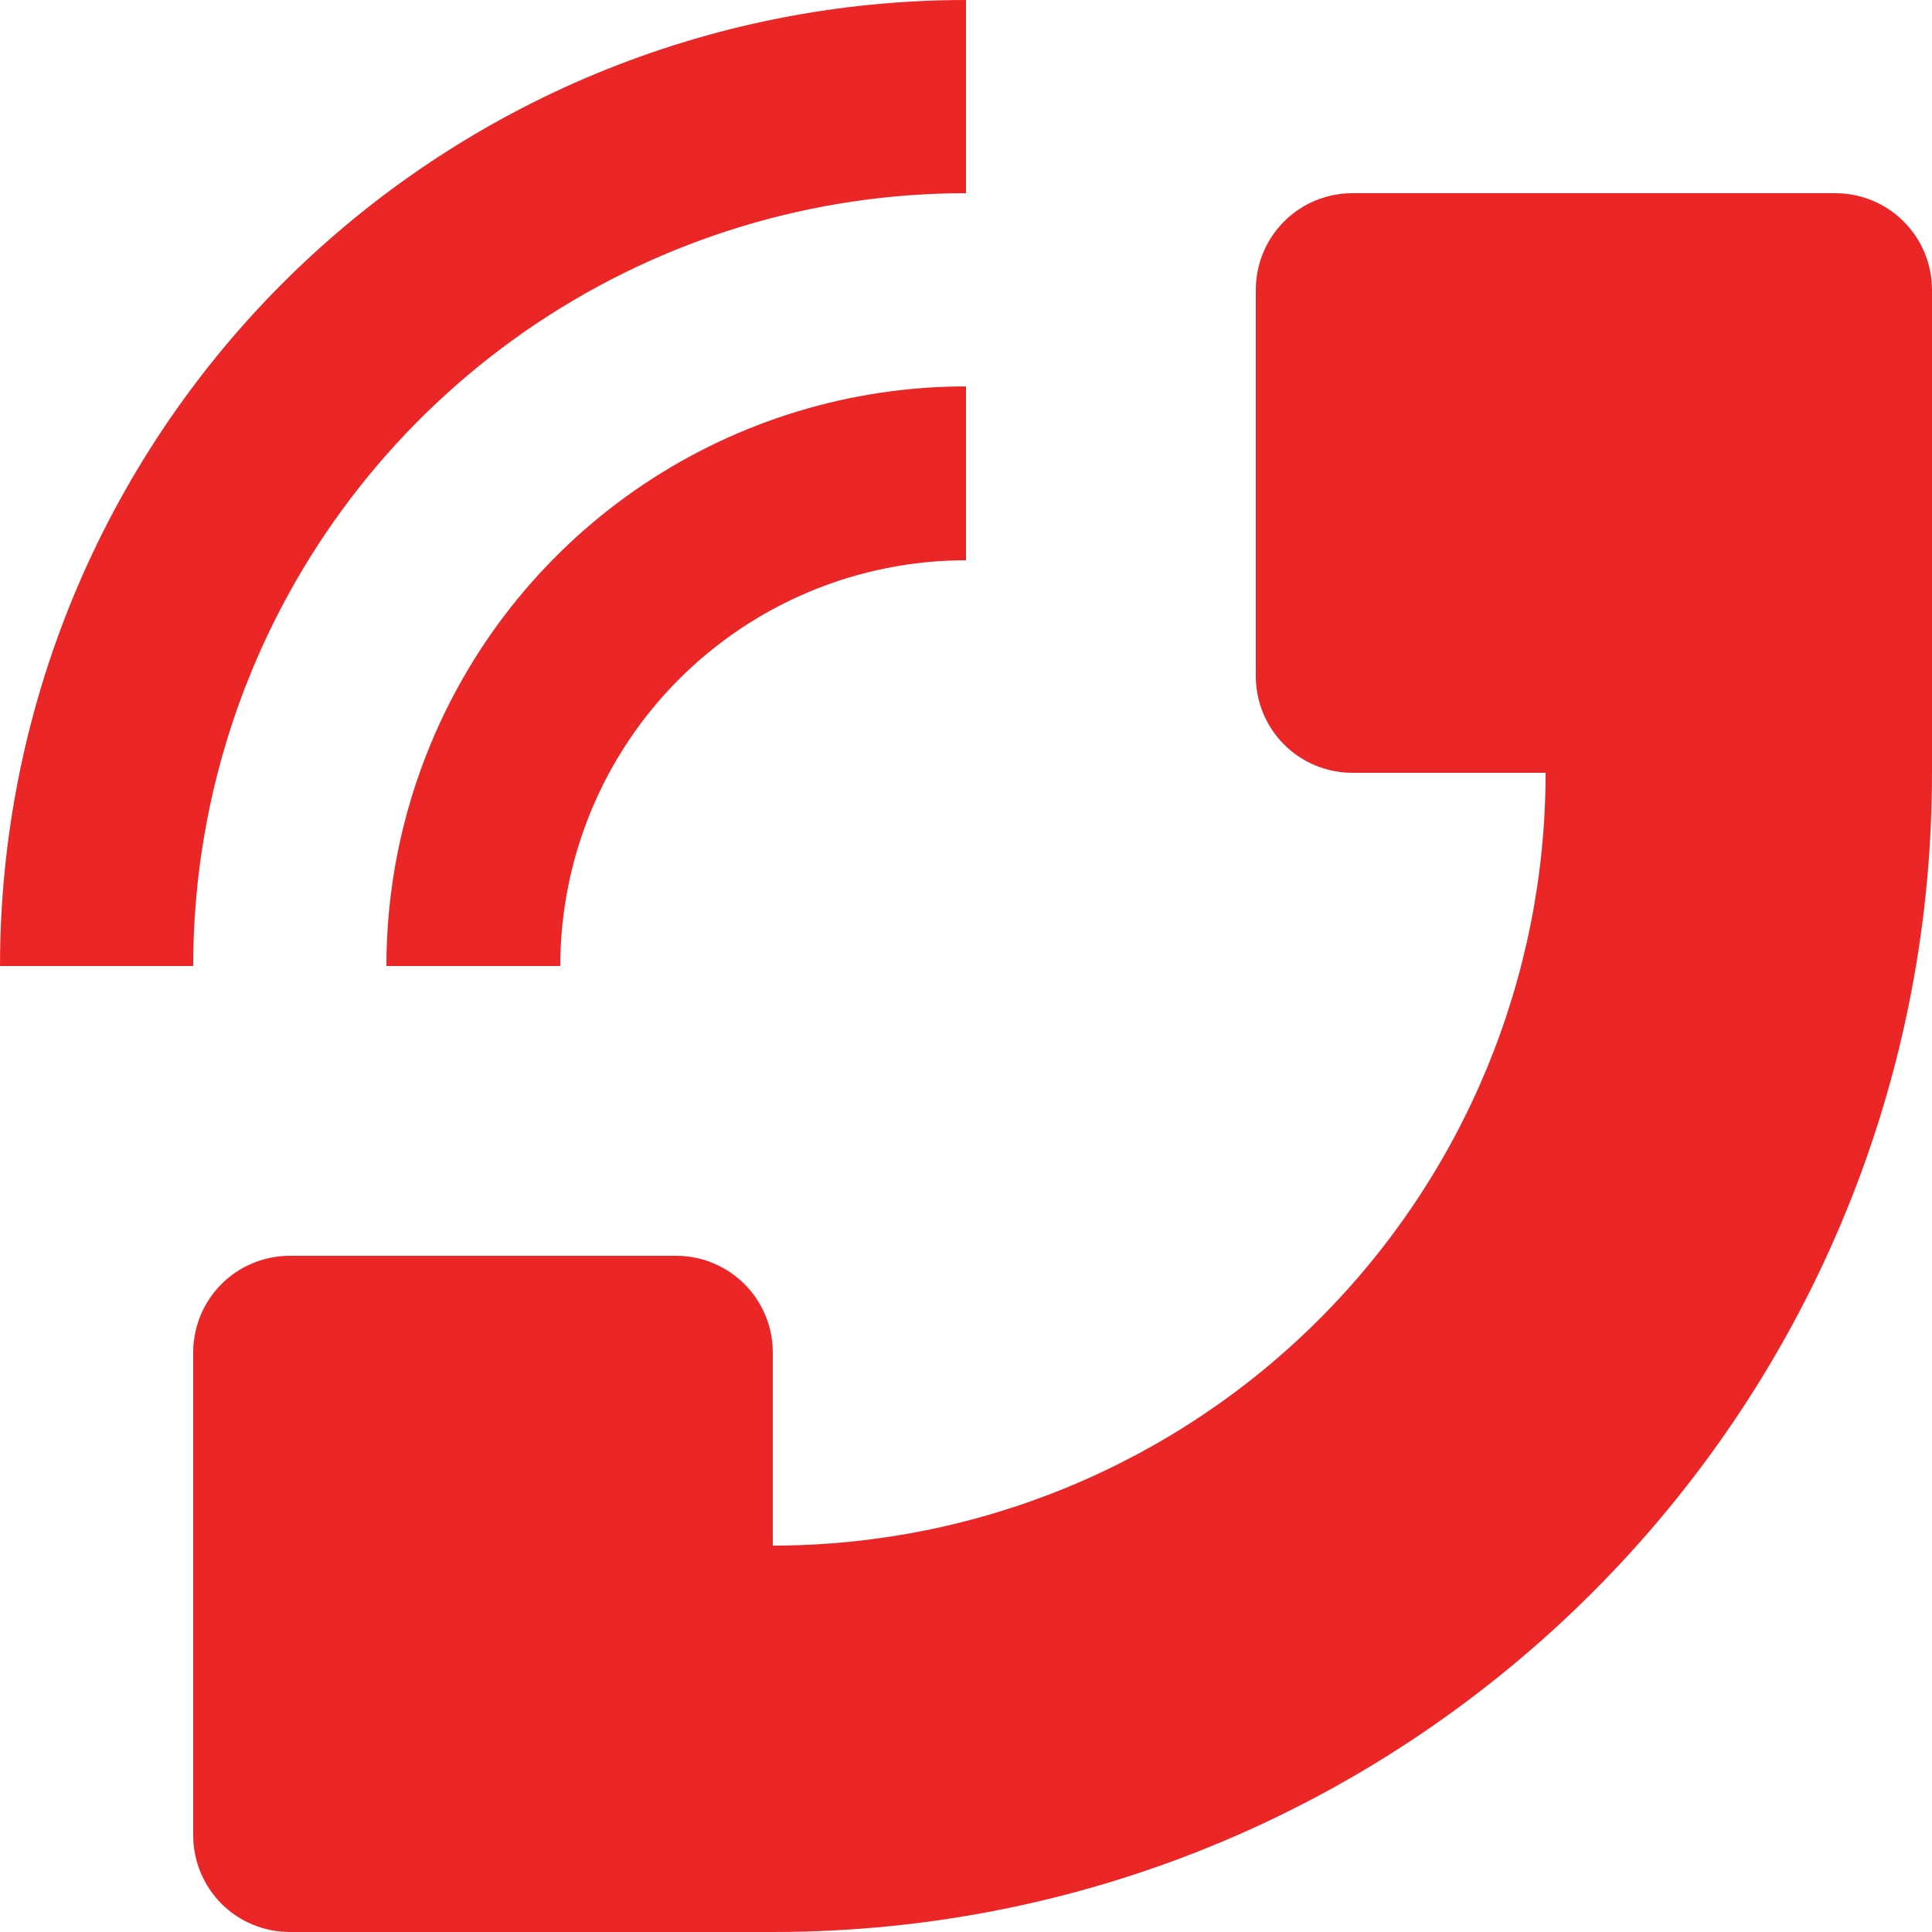
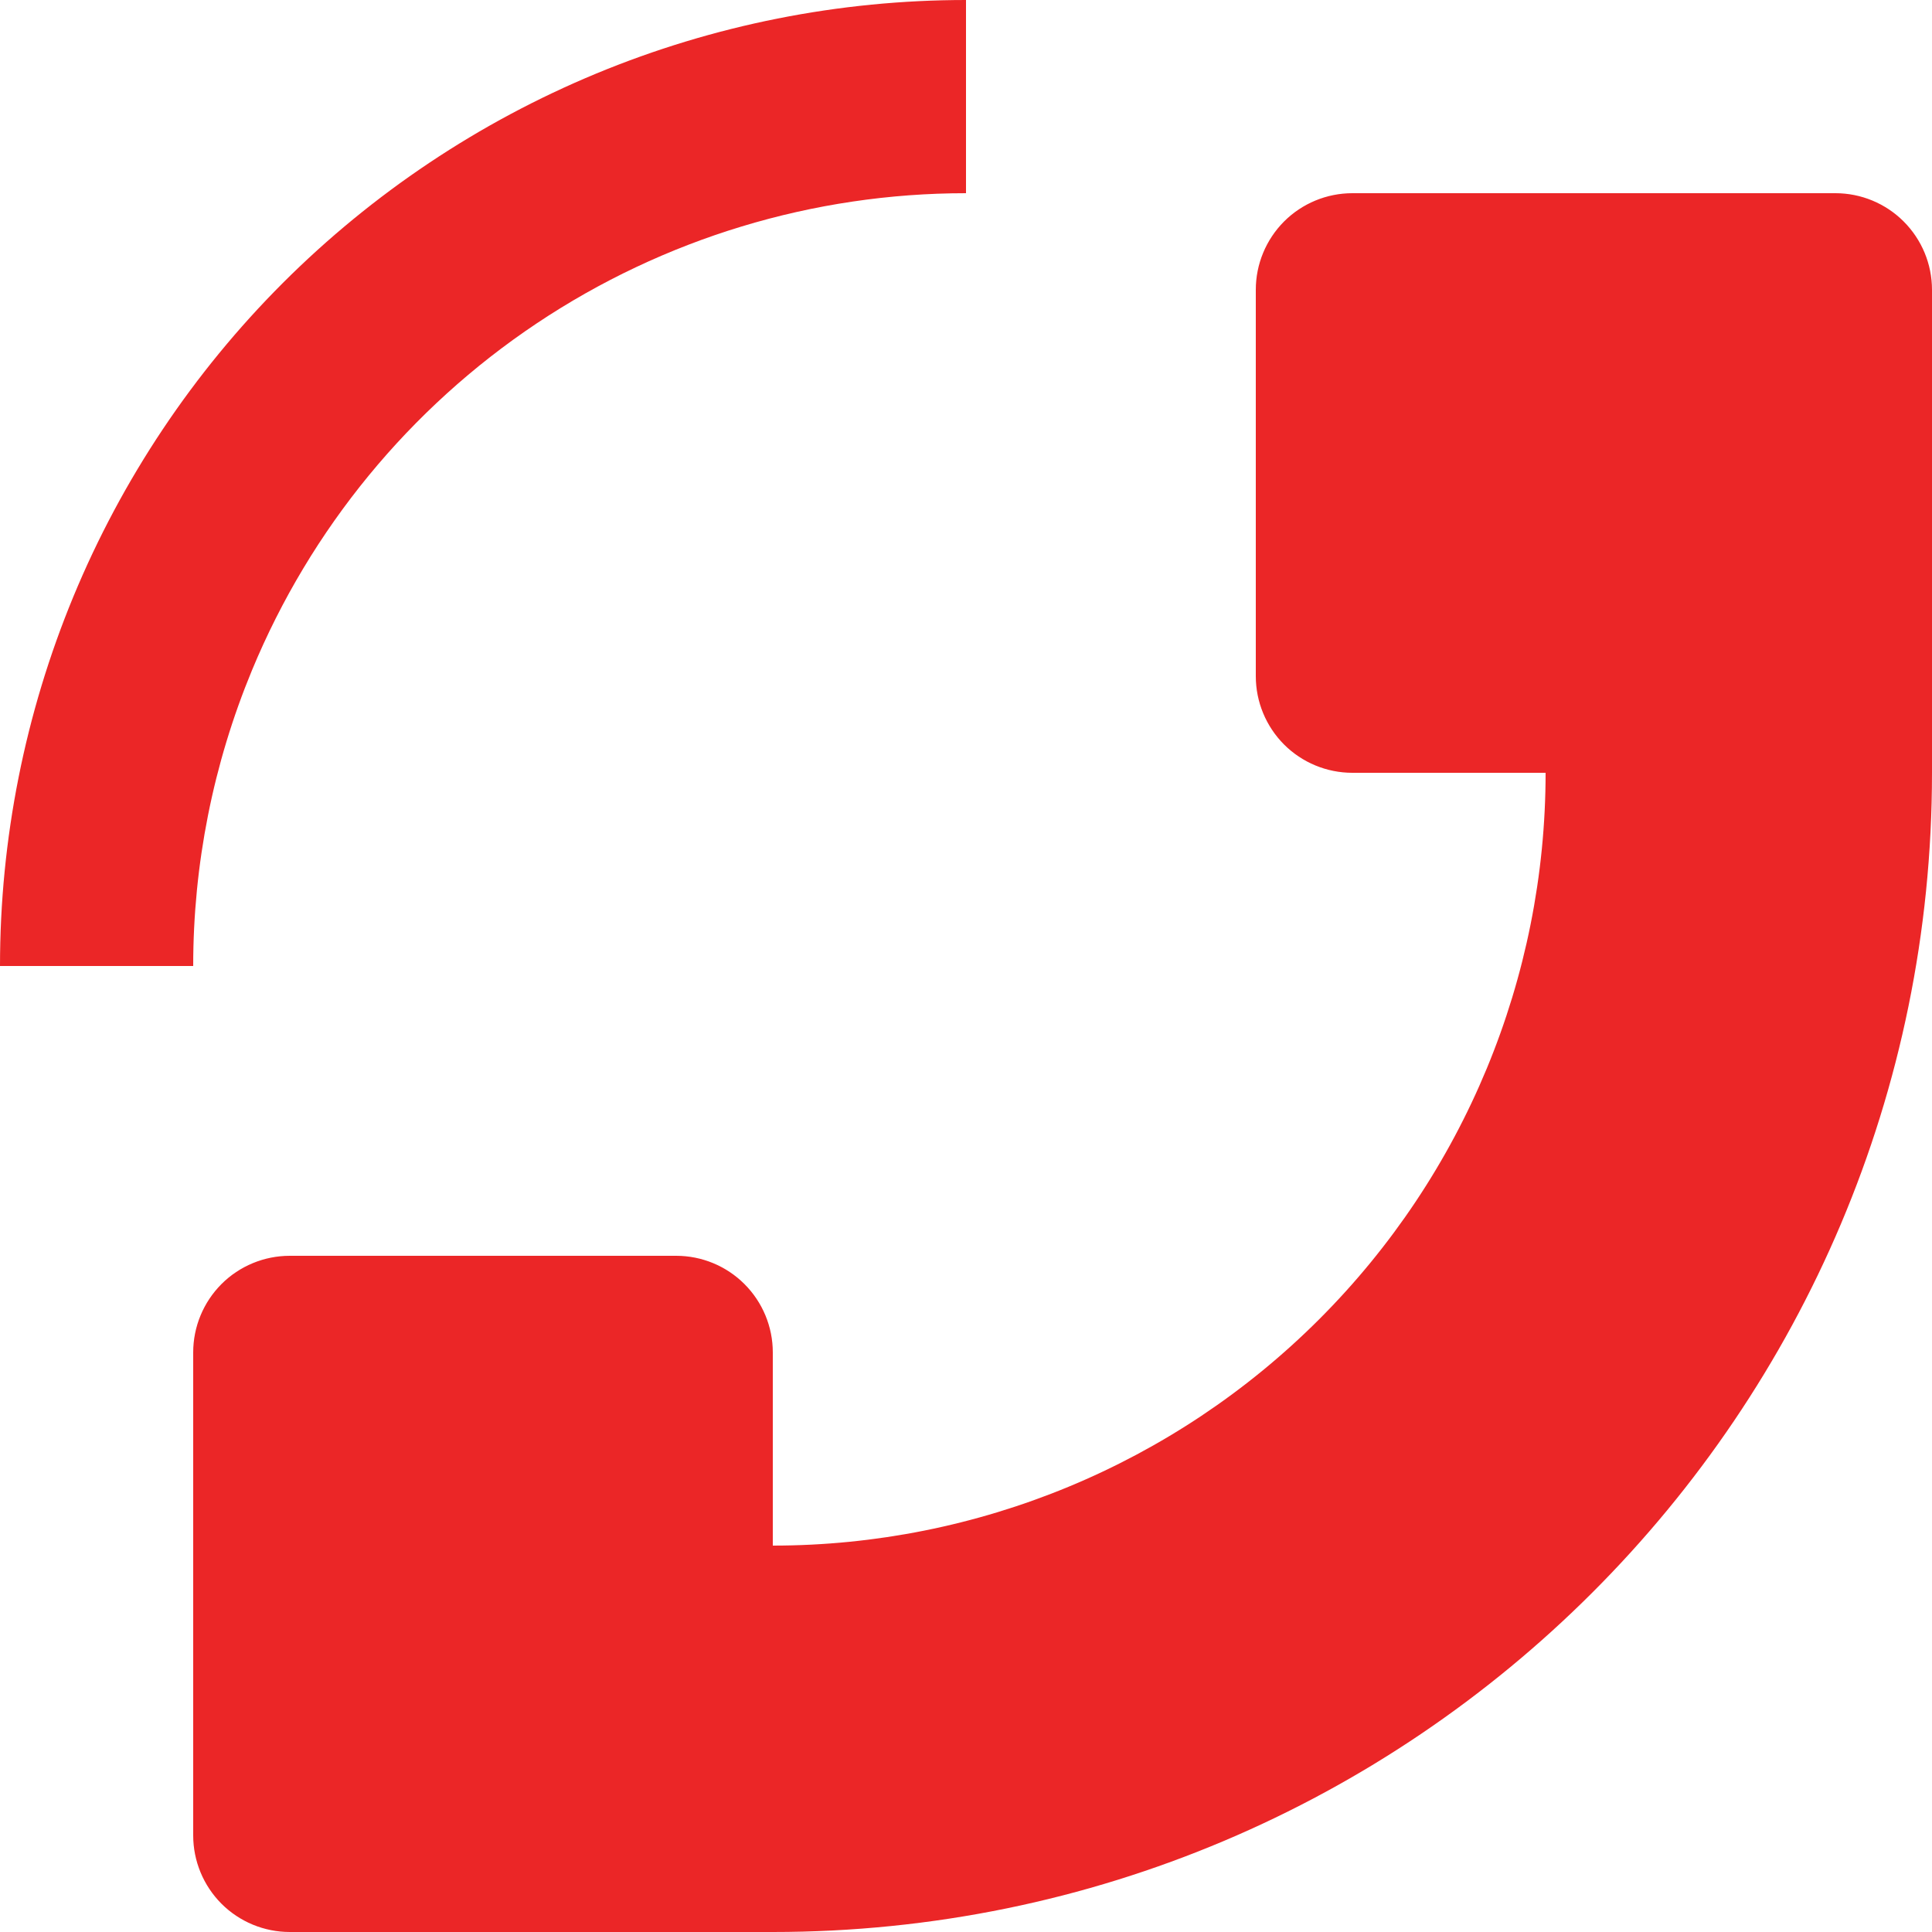
<svg xmlns="http://www.w3.org/2000/svg" width="30" height="30" viewBox="0 0 30 30" fill="none">
  <g clip-path="url(#clip0_585_474)">
    <path d="M-0 15C-0 13.03 0.388 11.08 1.141 9.26C1.895 7.44 3 5.786 4.393 4.393C5.786 3.001 7.44 1.896 9.259 1.142C11.079 0.388 13.03 0 15 0V3C12.626 3 10.306 3.704 8.333 5.022C6.36 6.34 4.822 8.214 3.913 10.407C3.31 11.863 3 13.424 3 15H-0ZM30 12V4.5C30 4.102 29.842 3.721 29.56 3.439C29.279 3.158 28.898 3 28.5 3H21C20.602 3 20.22 3.158 19.939 3.439C19.658 3.721 19.5 4.102 19.5 4.5V10.5C19.5 10.898 19.658 11.279 19.939 11.561C20.22 11.842 20.602 12 21 12H24C24 15.183 22.735 18.235 20.485 20.485C18.235 22.736 15.182 24 12 24V21C12 20.602 11.842 20.221 11.56 19.939C11.279 19.658 10.898 19.5 10.5 19.5H4.5C4.102 19.5 3.72 19.658 3.439 19.939C3.158 20.221 3 20.602 3 21V28.5C3 28.898 3.158 29.279 3.439 29.561C3.72 29.842 4.102 30 4.5 30H12C21.94 30 30 21.941 30 12Z" fill="#EB2627" />
-     <path d="M6.686 11.556C6.233 12.648 6 13.818 6 15H8.7C8.7 13.329 9.364 11.727 10.545 10.545C11.727 9.364 13.329 8.7 15 8.7V6C13.22 6 11.48 6.528 10 7.517C8.52 8.506 7.367 9.912 6.686 11.556Z" fill="#EB2627" />
  </g>
  <defs>
    <clipPath id="clip0_585_474">
      <rect width="30" height="30" fill="white" />
    </clipPath>
  </defs>
</svg>